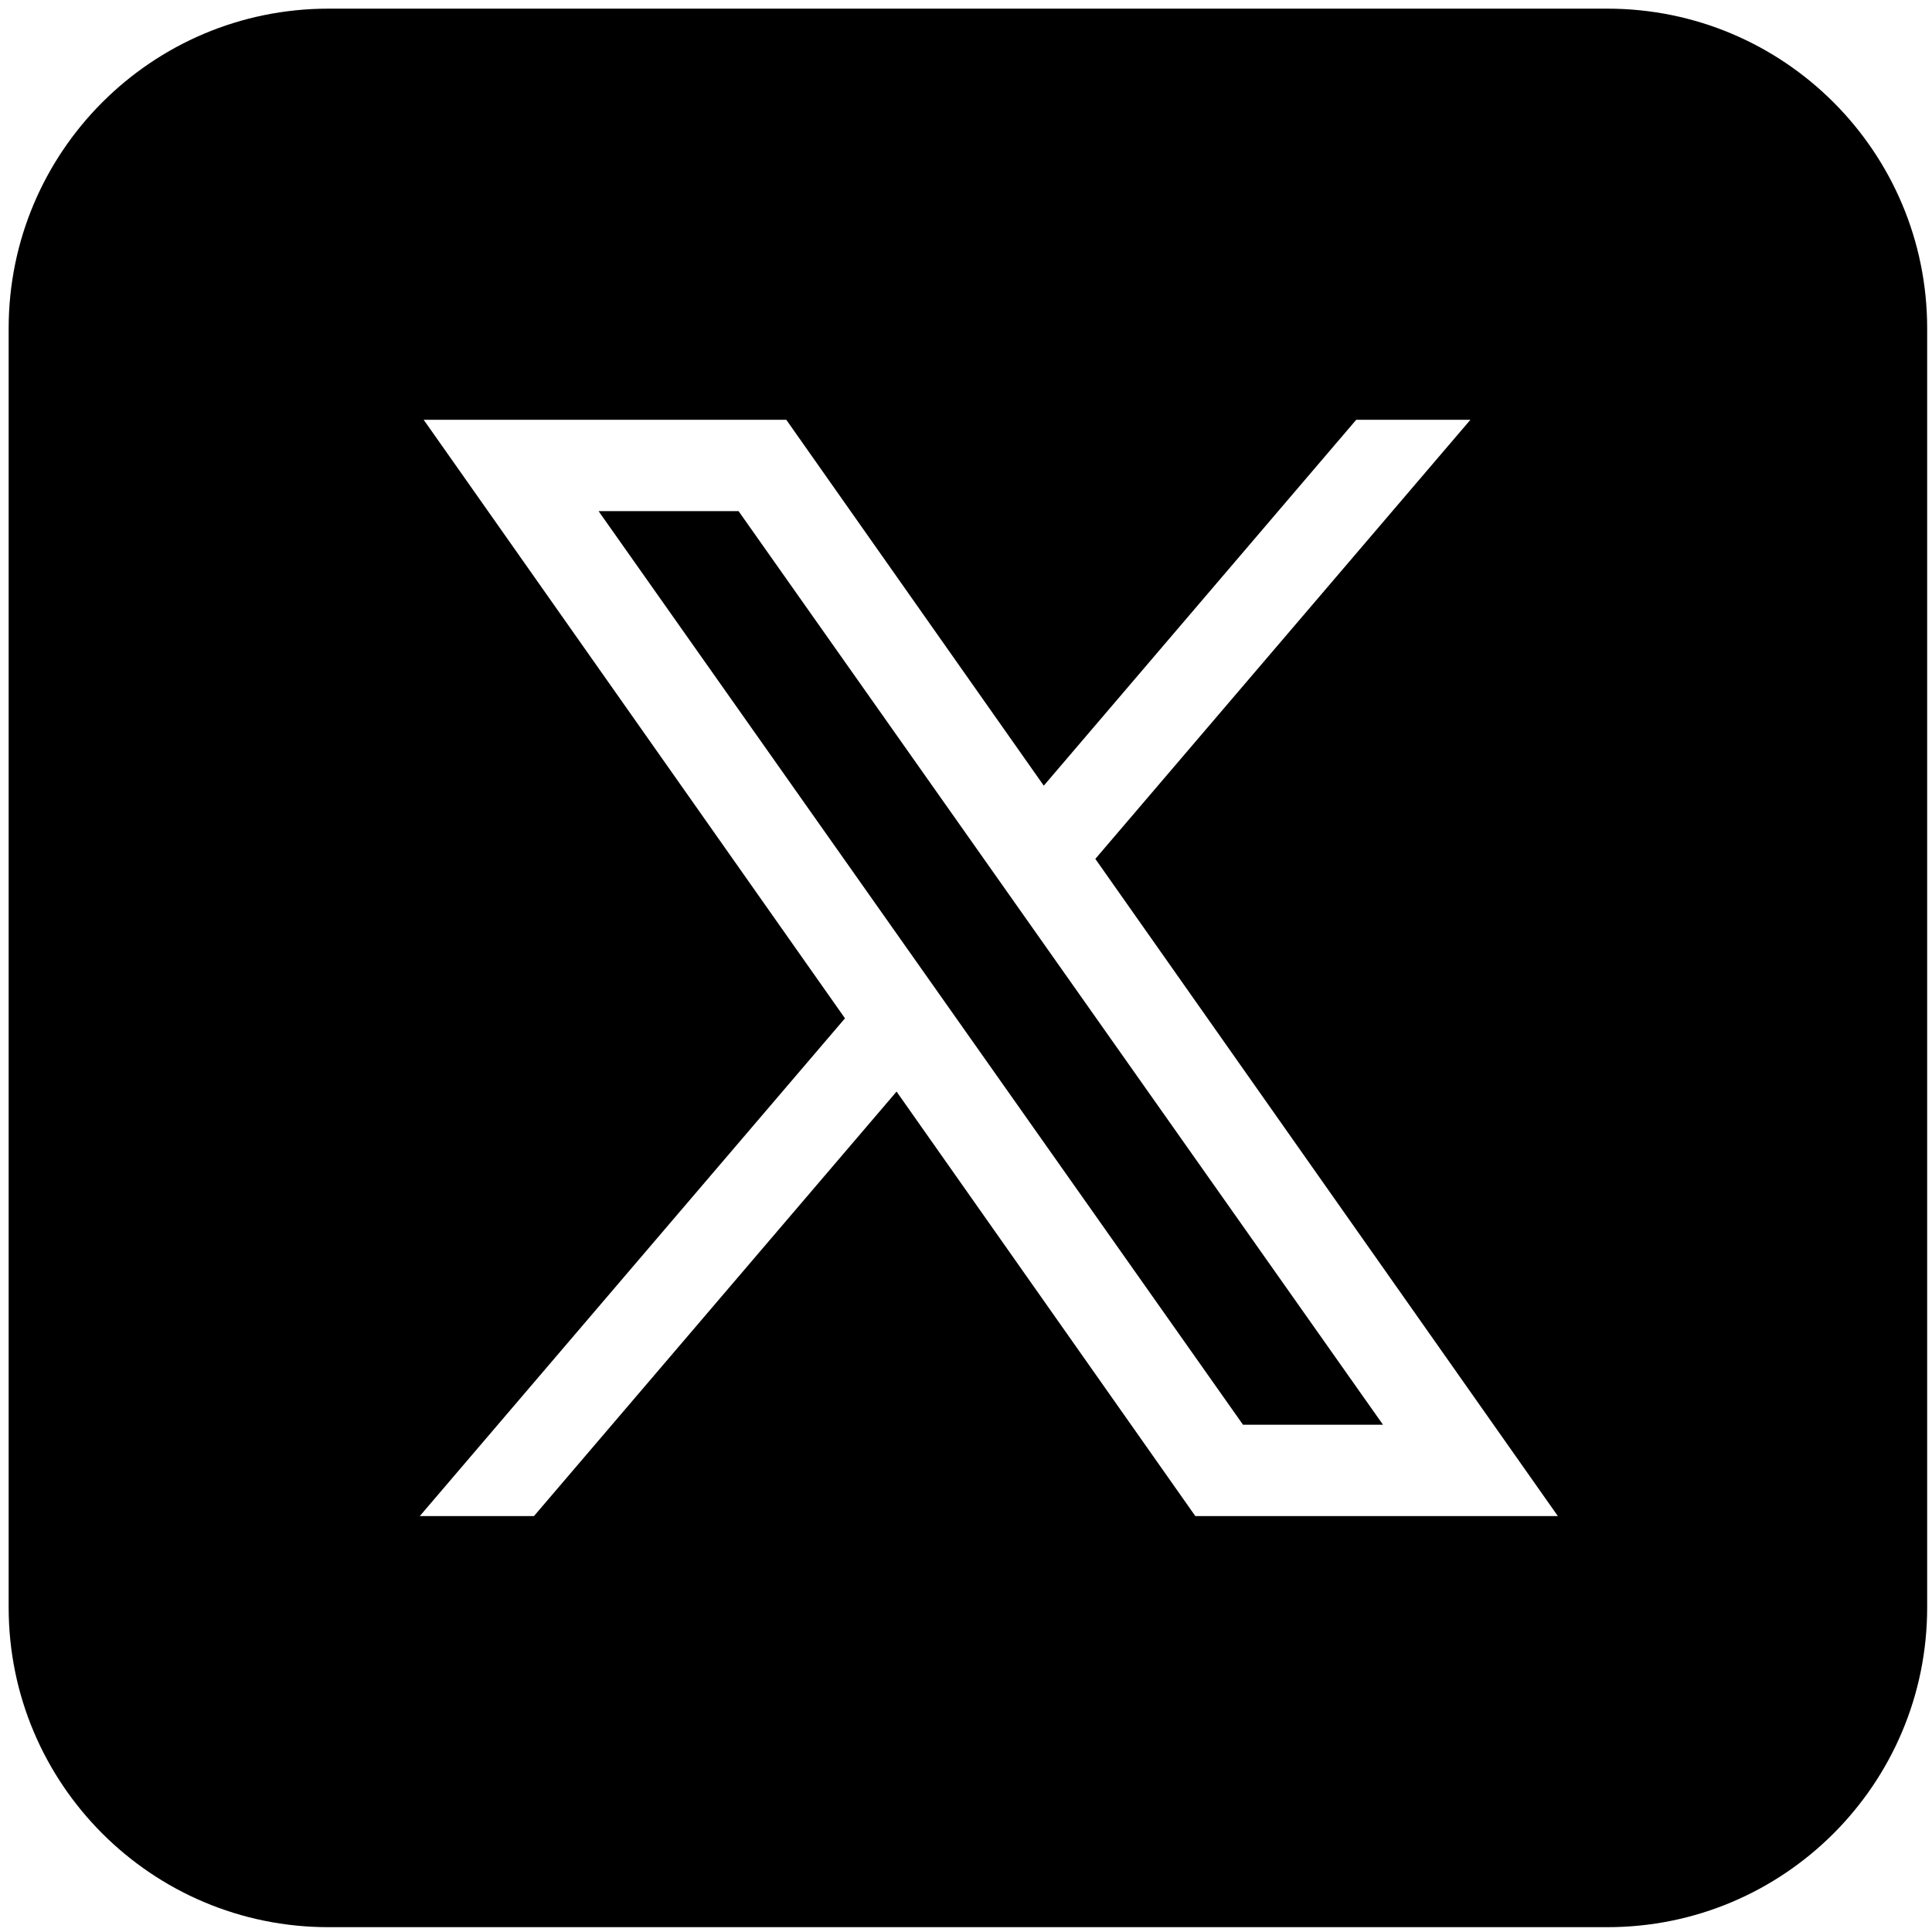
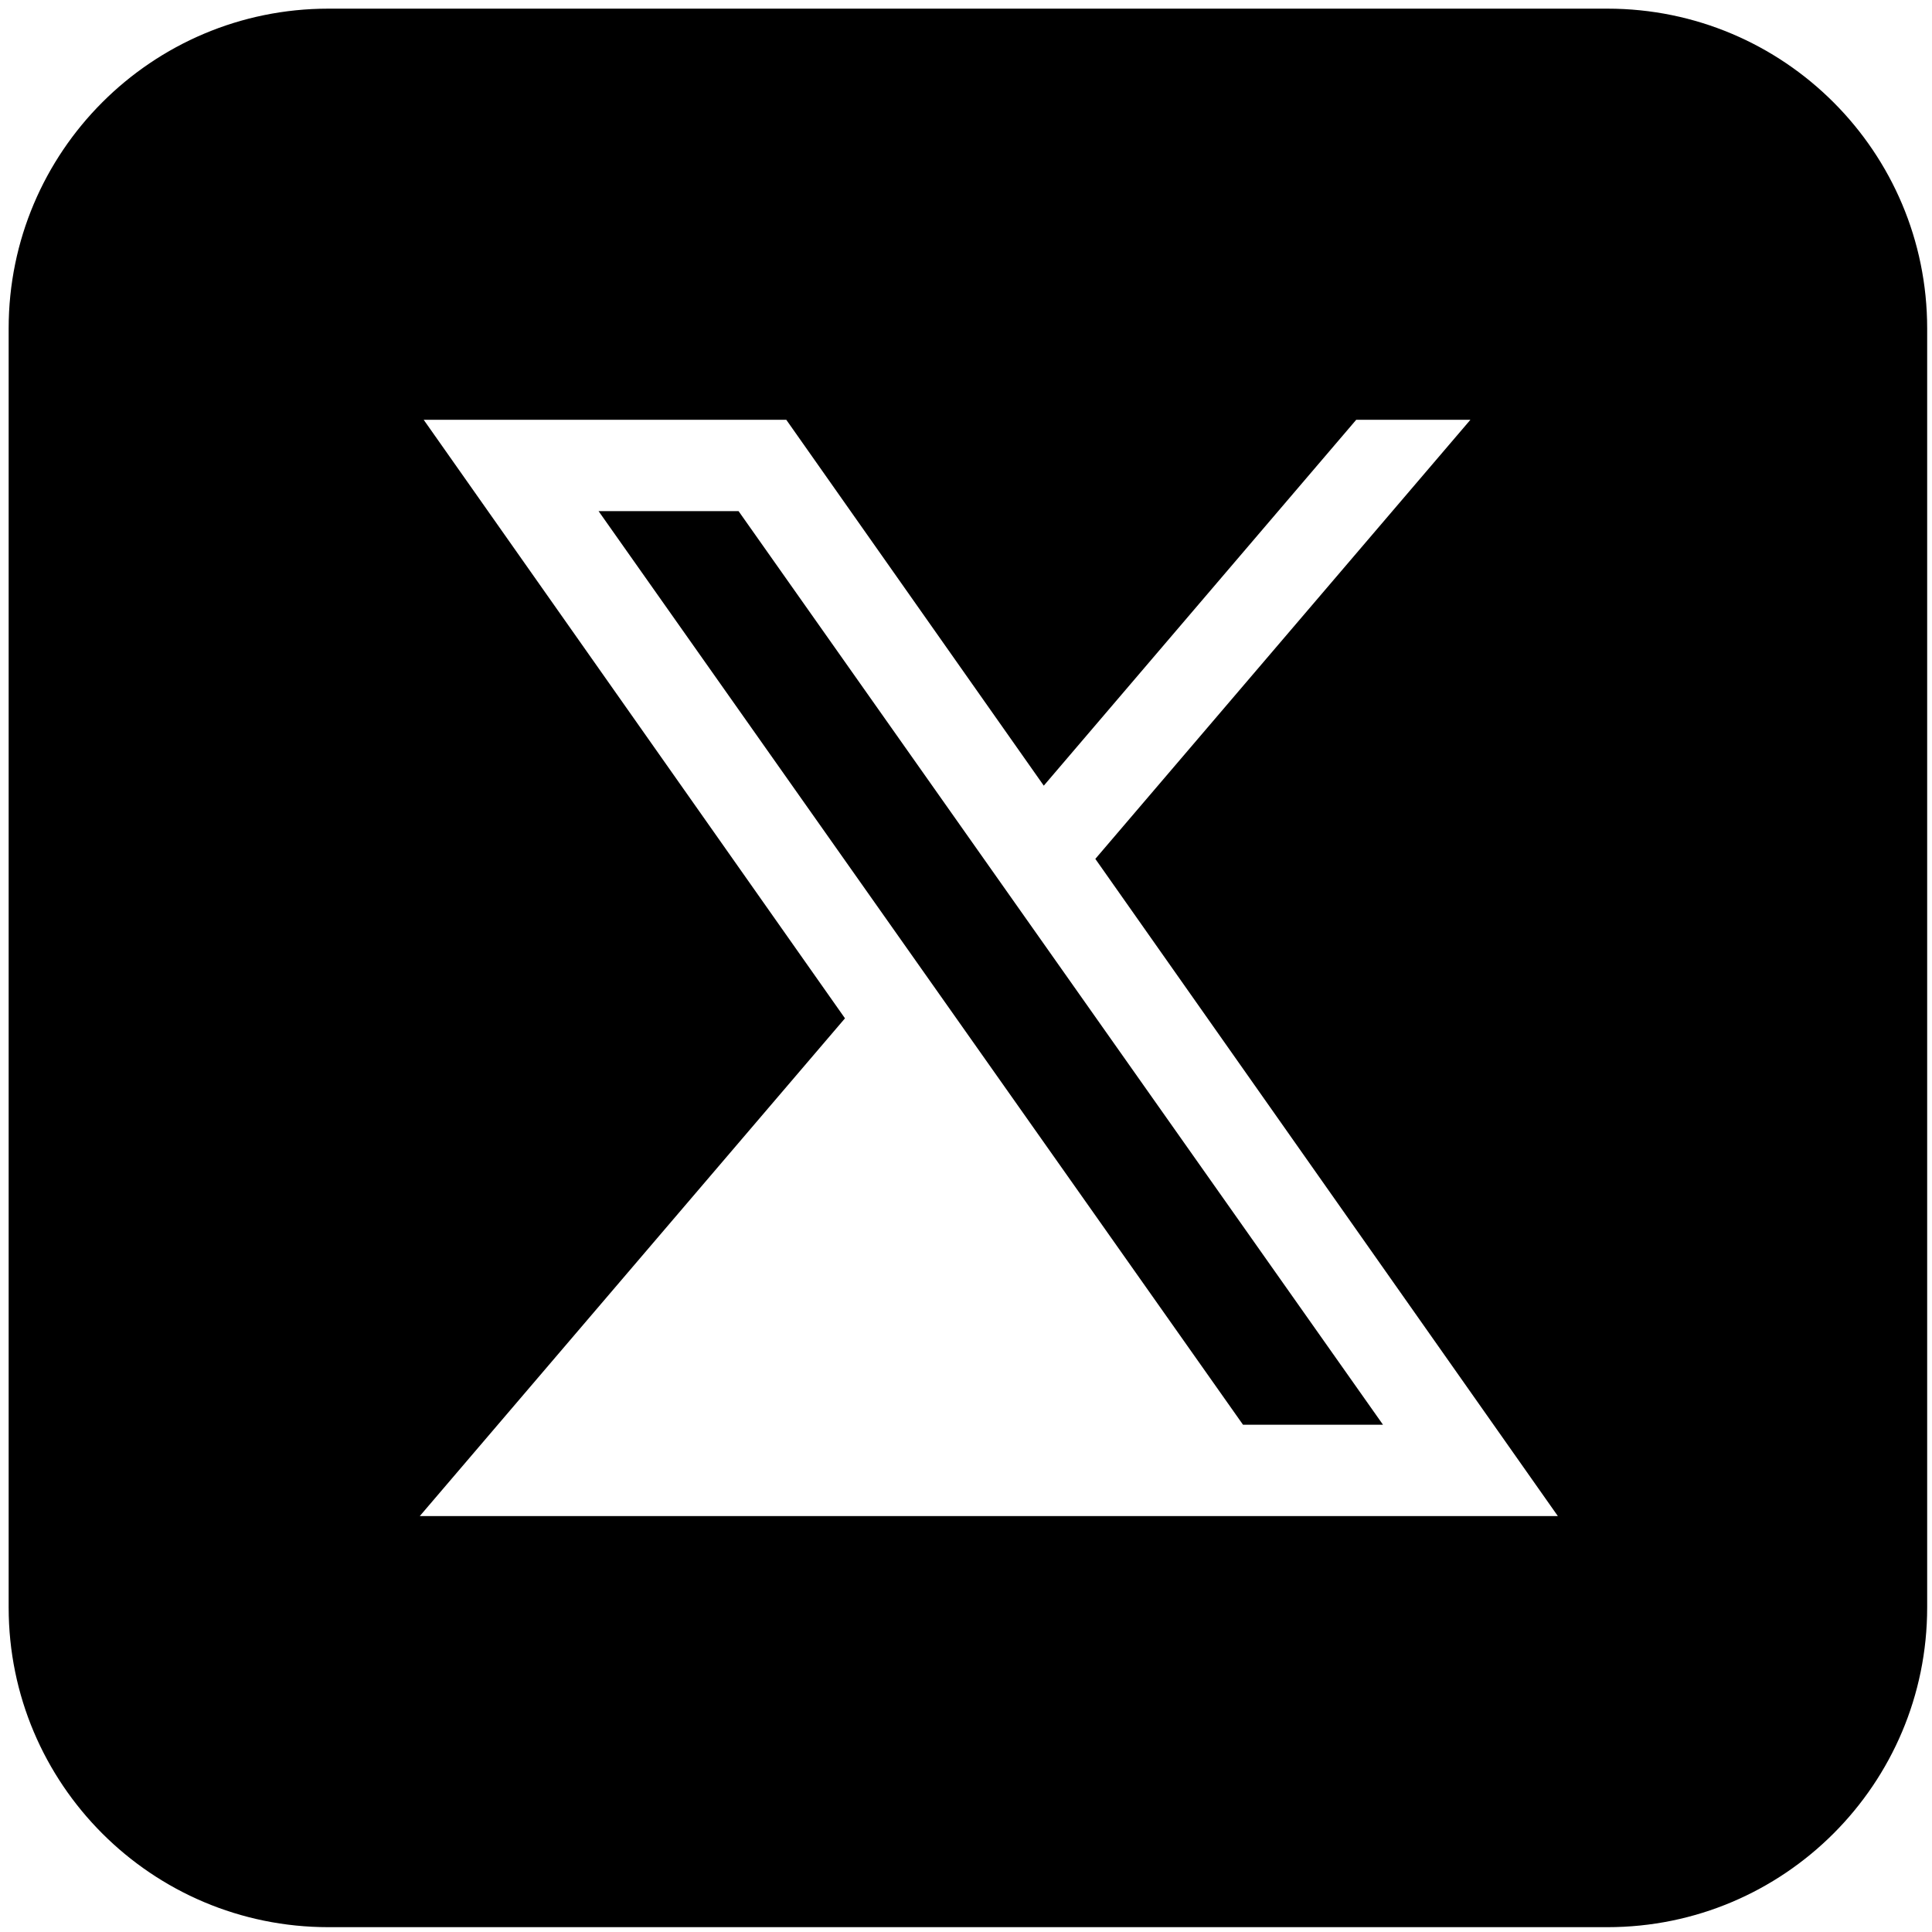
<svg xmlns="http://www.w3.org/2000/svg" xmlns:ns1="http://sodipodi.sourceforge.net/DTD/sodipodi-0.dtd" xmlns:ns2="http://www.inkscape.org/namespaces/inkscape" viewBox="0 0 50 50" width="50" height="50" version="1.1" id="svg1" ns1:docname="XLogo.svg">
  <defs id="defs1" />
  <ns1:namedview id="namedview1" pagecolor="#ffffff" bordercolor="#000000" borderopacity="0.25" ns2:showpageshadow="2" ns2:pageopacity="0.0" ns2:pagecheckerboard="0" ns2:deskcolor="#d1d1d1" />
-   <path d="m 8.499,0.224 c -4.57,0 -8.275,3.705 -8.275,8.275 V 41.6 c 0,4.57 3.705,8.275 8.275,8.275 H 41.6 c 4.57,0 8.275,-3.705 8.275,-8.275 V 8.499 c 0,-4.57 -3.705,-8.275 -8.275,-8.275 z M 10.965,10.864 h 9.384 l 6.664,9.469 8.086,-9.469 h 2.955 L 28.347,22.228 40.317,39.236 H 30.935 L 23.203,28.25 13.819,39.236 H 10.864 l 11.004,-12.882 z m 4.526,2.364 16.678,23.644 h 3.623 L 19.114,13.228 Z" id="path1" style="stroke-width:1.182" />
+   <path d="m 8.499,0.224 c -4.57,0 -8.275,3.705 -8.275,8.275 V 41.6 c 0,4.57 3.705,8.275 8.275,8.275 H 41.6 c 4.57,0 8.275,-3.705 8.275,-8.275 V 8.499 c 0,-4.57 -3.705,-8.275 -8.275,-8.275 z M 10.965,10.864 h 9.384 l 6.664,9.469 8.086,-9.469 h 2.955 L 28.347,22.228 40.317,39.236 H 30.935 H 10.864 l 11.004,-12.882 z m 4.526,2.364 16.678,23.644 h 3.623 L 19.114,13.228 Z" id="path1" style="stroke-width:1.182" />
</svg>